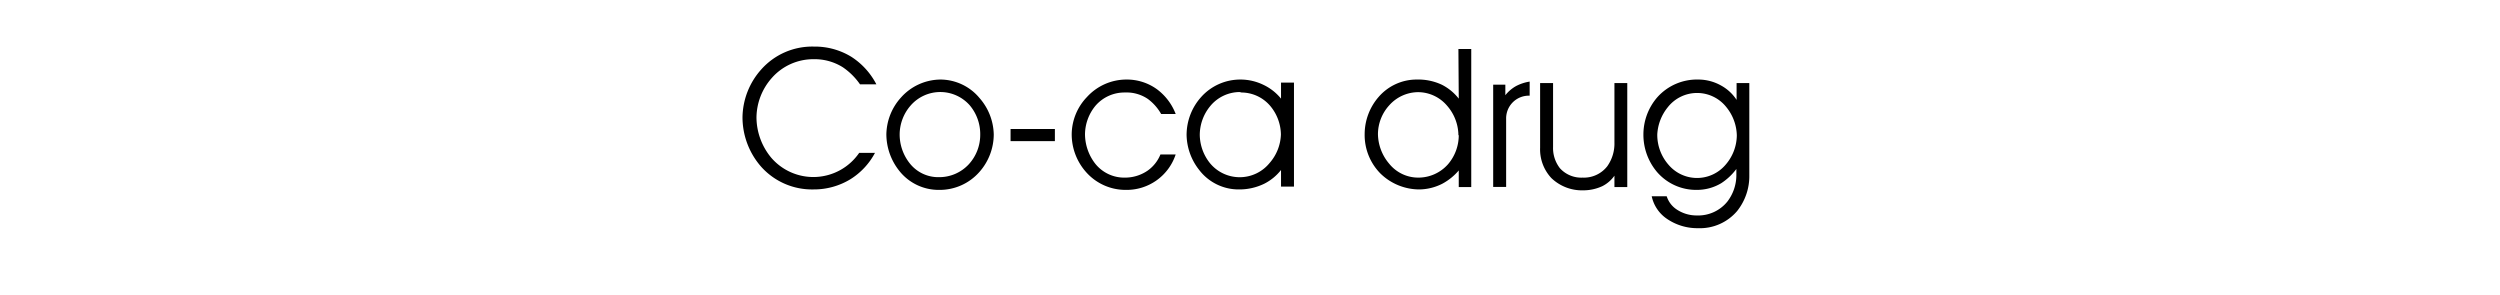
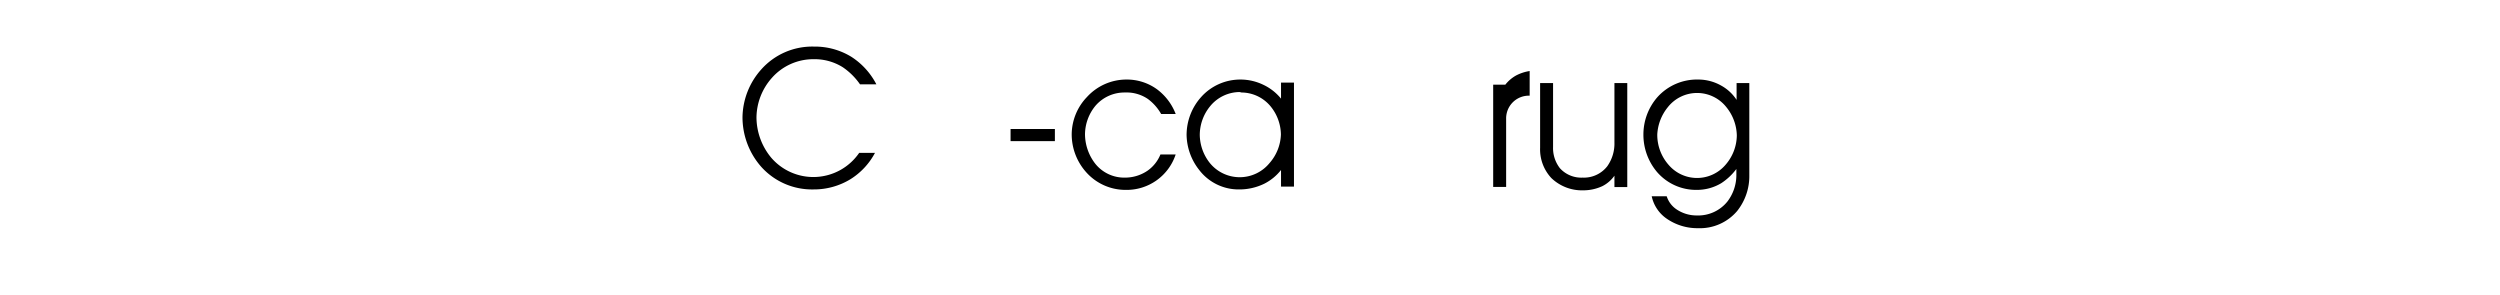
<svg xmlns="http://www.w3.org/2000/svg" id="レイヤー_1" data-name="レイヤー 1" viewBox="0 0 220 26">
  <title>coca_title</title>
  <path d="M71.61,5.21a4.86,4.86,0,0,0-3.69,1.65,5.32,5.32,0,0,0-1.35,3.45,5.59,5.59,0,0,0,1.3,3.57,4.89,4.89,0,0,0,7.74-.43H77a6.1,6.1,0,0,1-2.16,2.32,6.17,6.17,0,0,1-3.25.9,6,6,0,0,1-4.61-2,6.6,6.6,0,0,1-1.64-4.36A6.44,6.44,0,0,1,67,6.1a6,6,0,0,1,4.64-2A6.12,6.12,0,0,1,74.92,5a6.33,6.33,0,0,1,2.2,2.42H75.68a5.82,5.82,0,0,0-1.51-1.5A4.65,4.65,0,0,0,71.61,5.21Z" />
-   <path d="M82.76,7A4.49,4.49,0,0,1,86.2,8.63a5,5,0,0,1,1.25,3.2,5,5,0,0,1-1.26,3.3,4.65,4.65,0,0,1-3.54,1.58A4.41,4.41,0,0,1,79.11,15,5.2,5.2,0,0,1,78,11.83a4.94,4.94,0,0,1,1.28-3.24A4.7,4.7,0,0,1,82.76,7Zm-3.59,4.79a4.09,4.09,0,0,0,.9,2.6,3.19,3.19,0,0,0,2.54,1.2,3.54,3.54,0,0,0,2.65-1.14,3.83,3.83,0,0,0,1-2.59,3.93,3.93,0,0,0-.92-2.59,3.46,3.46,0,0,0-5.19,0A3.89,3.89,0,0,0,79.17,11.83Z" />
  <path d="M92.83,11.35v1.07h-3.9V11.35Z" />
  <path d="M103.46,13.59a4.54,4.54,0,0,1-4.39,3.12,4.63,4.63,0,0,1-3.49-1.56,5,5,0,0,1-1.27-3.35,4.79,4.79,0,0,1,1.34-3.26A4.7,4.7,0,0,1,99.11,7a4.51,4.51,0,0,1,2.71.86,4.89,4.89,0,0,1,1.64,2.17h-1.28A4.23,4.23,0,0,0,101,8.7,3.33,3.33,0,0,0,99,8.14a3.36,3.36,0,0,0-2.61,1.18,4,4,0,0,0-.91,2.51,4.28,4.28,0,0,0,.89,2.56A3.26,3.26,0,0,0,99,15.63a3.51,3.51,0,0,0,2-.62,3.23,3.23,0,0,0,1.12-1.42Z" />
  <path d="M109.17,7a4.63,4.63,0,0,1,2,.46,4.45,4.45,0,0,1,1.56,1.22l0-1.41h1.14v9.15h-1.14l0-1.46a4.4,4.4,0,0,1-1.48,1.21,5,5,0,0,1-2.21.5,4.36,4.36,0,0,1-3.5-1.7,5.11,5.11,0,0,1-1.12-3.08,5,5,0,0,1,1.28-3.35A4.62,4.62,0,0,1,109.17,7Zm0,1.1a3.38,3.38,0,0,0-2.68,1.25,4,4,0,0,0-.91,2.51,4.06,4.06,0,0,0,.89,2.49,3.39,3.39,0,0,0,5.25,0,4,4,0,0,0,1-2.52,4,4,0,0,0-.94-2.51A3.35,3.35,0,0,0,109.17,8.14Z" />
-   <path d="M128.34,4.31h1.13V16.46h-1.1V15a5,5,0,0,1-1.45,1.17,4.58,4.58,0,0,1-2,.5,4.91,4.91,0,0,1-3.43-1.39,4.82,4.82,0,0,1-1.4-3.49,5,5,0,0,1,1.23-3.26A4.42,4.42,0,0,1,124.68,7a4.88,4.88,0,0,1,2.21.46,4.43,4.43,0,0,1,1.48,1.22Zm0,7.59a4,4,0,0,0-1-2.6,3.36,3.36,0,0,0-2.54-1.19,3.43,3.43,0,0,0-2.54,1.15,3.79,3.79,0,0,0-1,2.54,4.11,4.11,0,0,0,1,2.62,3.28,3.28,0,0,0,2.56,1.21,3.48,3.48,0,0,0,2.6-1.17A3.92,3.92,0,0,0,128.37,11.9Z" />
-   <path d="M134.61,8.42a2,2,0,0,0-1.54.64,2,2,0,0,0-.53,1.39v6H131.4v-9h1.07v.93a3.18,3.18,0,0,1,.95-.81,3.87,3.87,0,0,1,1.19-.39Z" />
+   <path d="M134.61,8.42a2,2,0,0,0-1.54.64,2,2,0,0,0-.53,1.39v6H131.4v-9h1.07a3.18,3.18,0,0,1,.95-.81,3.87,3.87,0,0,1,1.19-.39Z" />
  <path d="M135.53,13V7.31h1.14v5.62a2.89,2.89,0,0,0,.6,1.87,2.53,2.53,0,0,0,2,.83,2.6,2.6,0,0,0,2.17-1,3.44,3.44,0,0,0,.63-2.09V7.31h1.13v9.15h-1.13v-1a2.88,2.88,0,0,1-1.06.92,4,4,0,0,1-1.71.37,3.89,3.89,0,0,1-2.78-1.08A3.7,3.7,0,0,1,135.53,13Z" />
  <path d="M153.94,7.31v8.11a4.92,4.92,0,0,1-1.08,3.16,4.29,4.29,0,0,1-3.43,1.5,4.73,4.73,0,0,1-2.72-.81,3.2,3.2,0,0,1-1.36-2h1.32a2.18,2.18,0,0,0,.89,1.17,3.14,3.14,0,0,0,1.76.52A3.3,3.3,0,0,0,152,17.75a3.83,3.83,0,0,0,.8-2.3v-.58a5.16,5.16,0,0,1-1.33,1.25,4.15,4.15,0,0,1-2.16.59,4.54,4.54,0,0,1-3.48-1.56,5.07,5.07,0,0,1-1.21-3.29,5,5,0,0,1,1.24-3.32A4.68,4.68,0,0,1,149.46,7a4.08,4.08,0,0,1,2,.53,3.78,3.78,0,0,1,1.36,1.26V7.31Zm-8.1,4.52a4,4,0,0,0,1,2.68,3.29,3.29,0,0,0,5,0,4,4,0,0,0,1-2.6,4.08,4.08,0,0,0-.92-2.48,3.28,3.28,0,0,0-5.15,0A4.14,4.14,0,0,0,145.84,11.83Z" />
</svg>